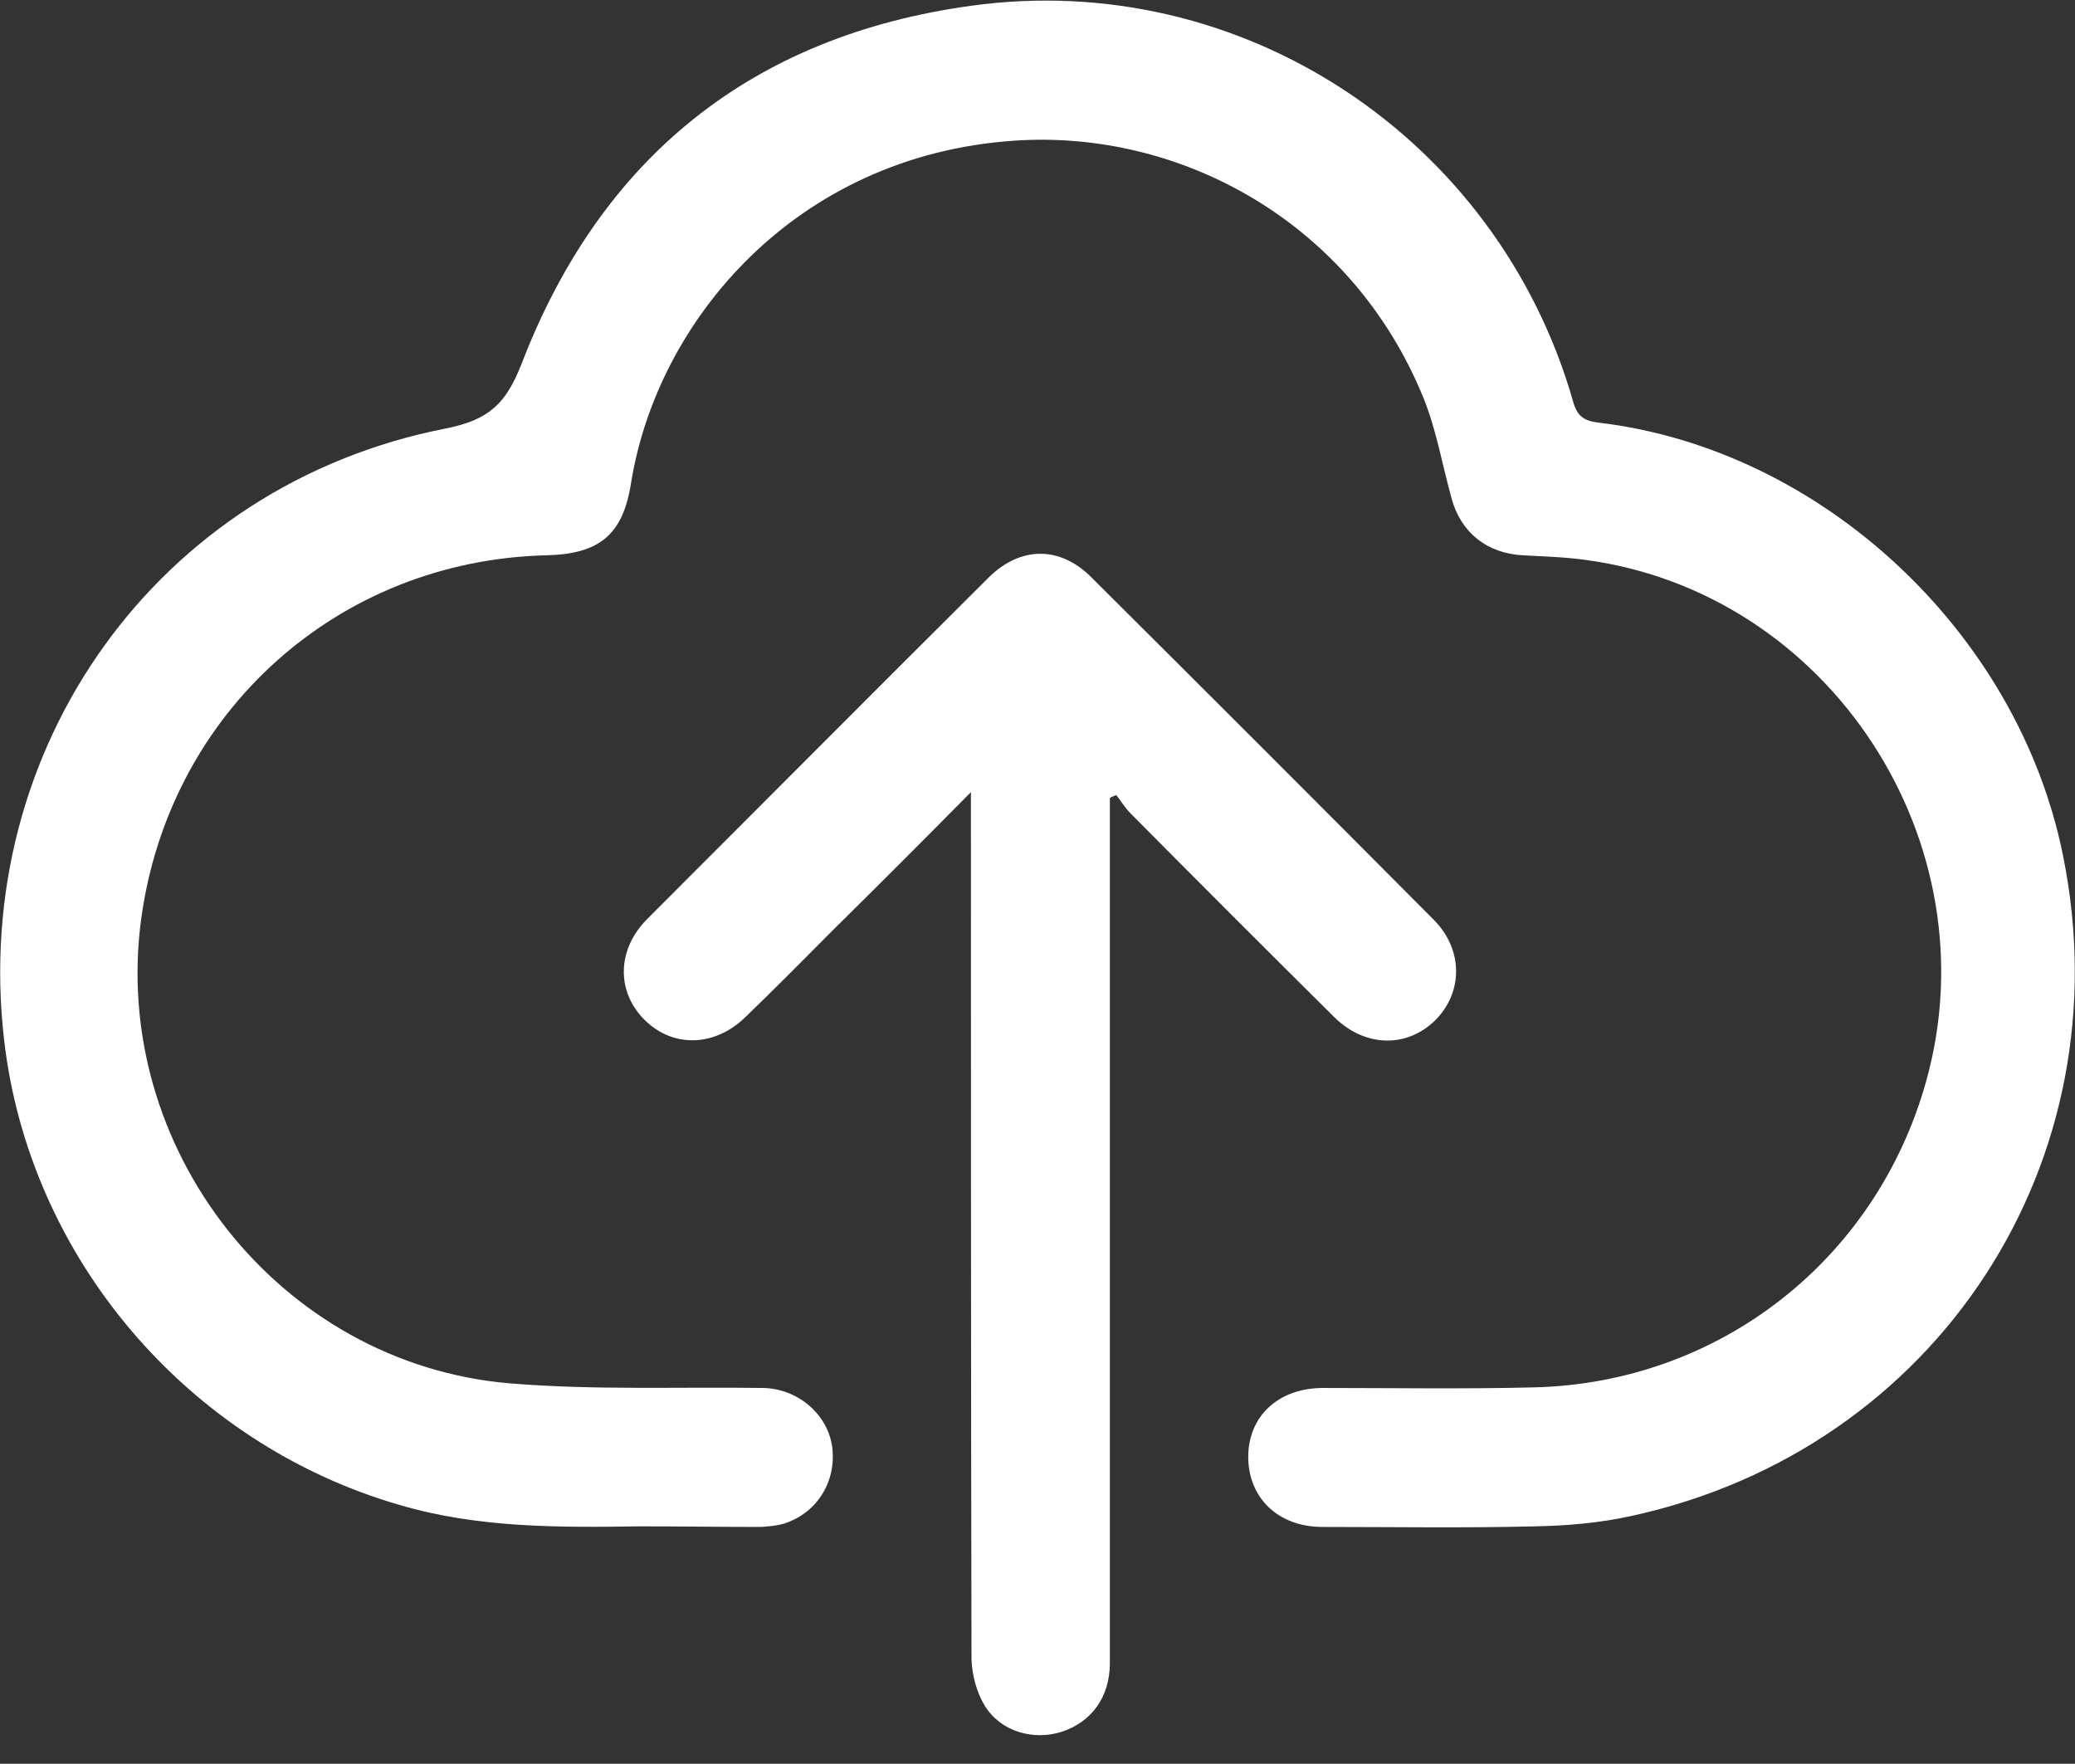
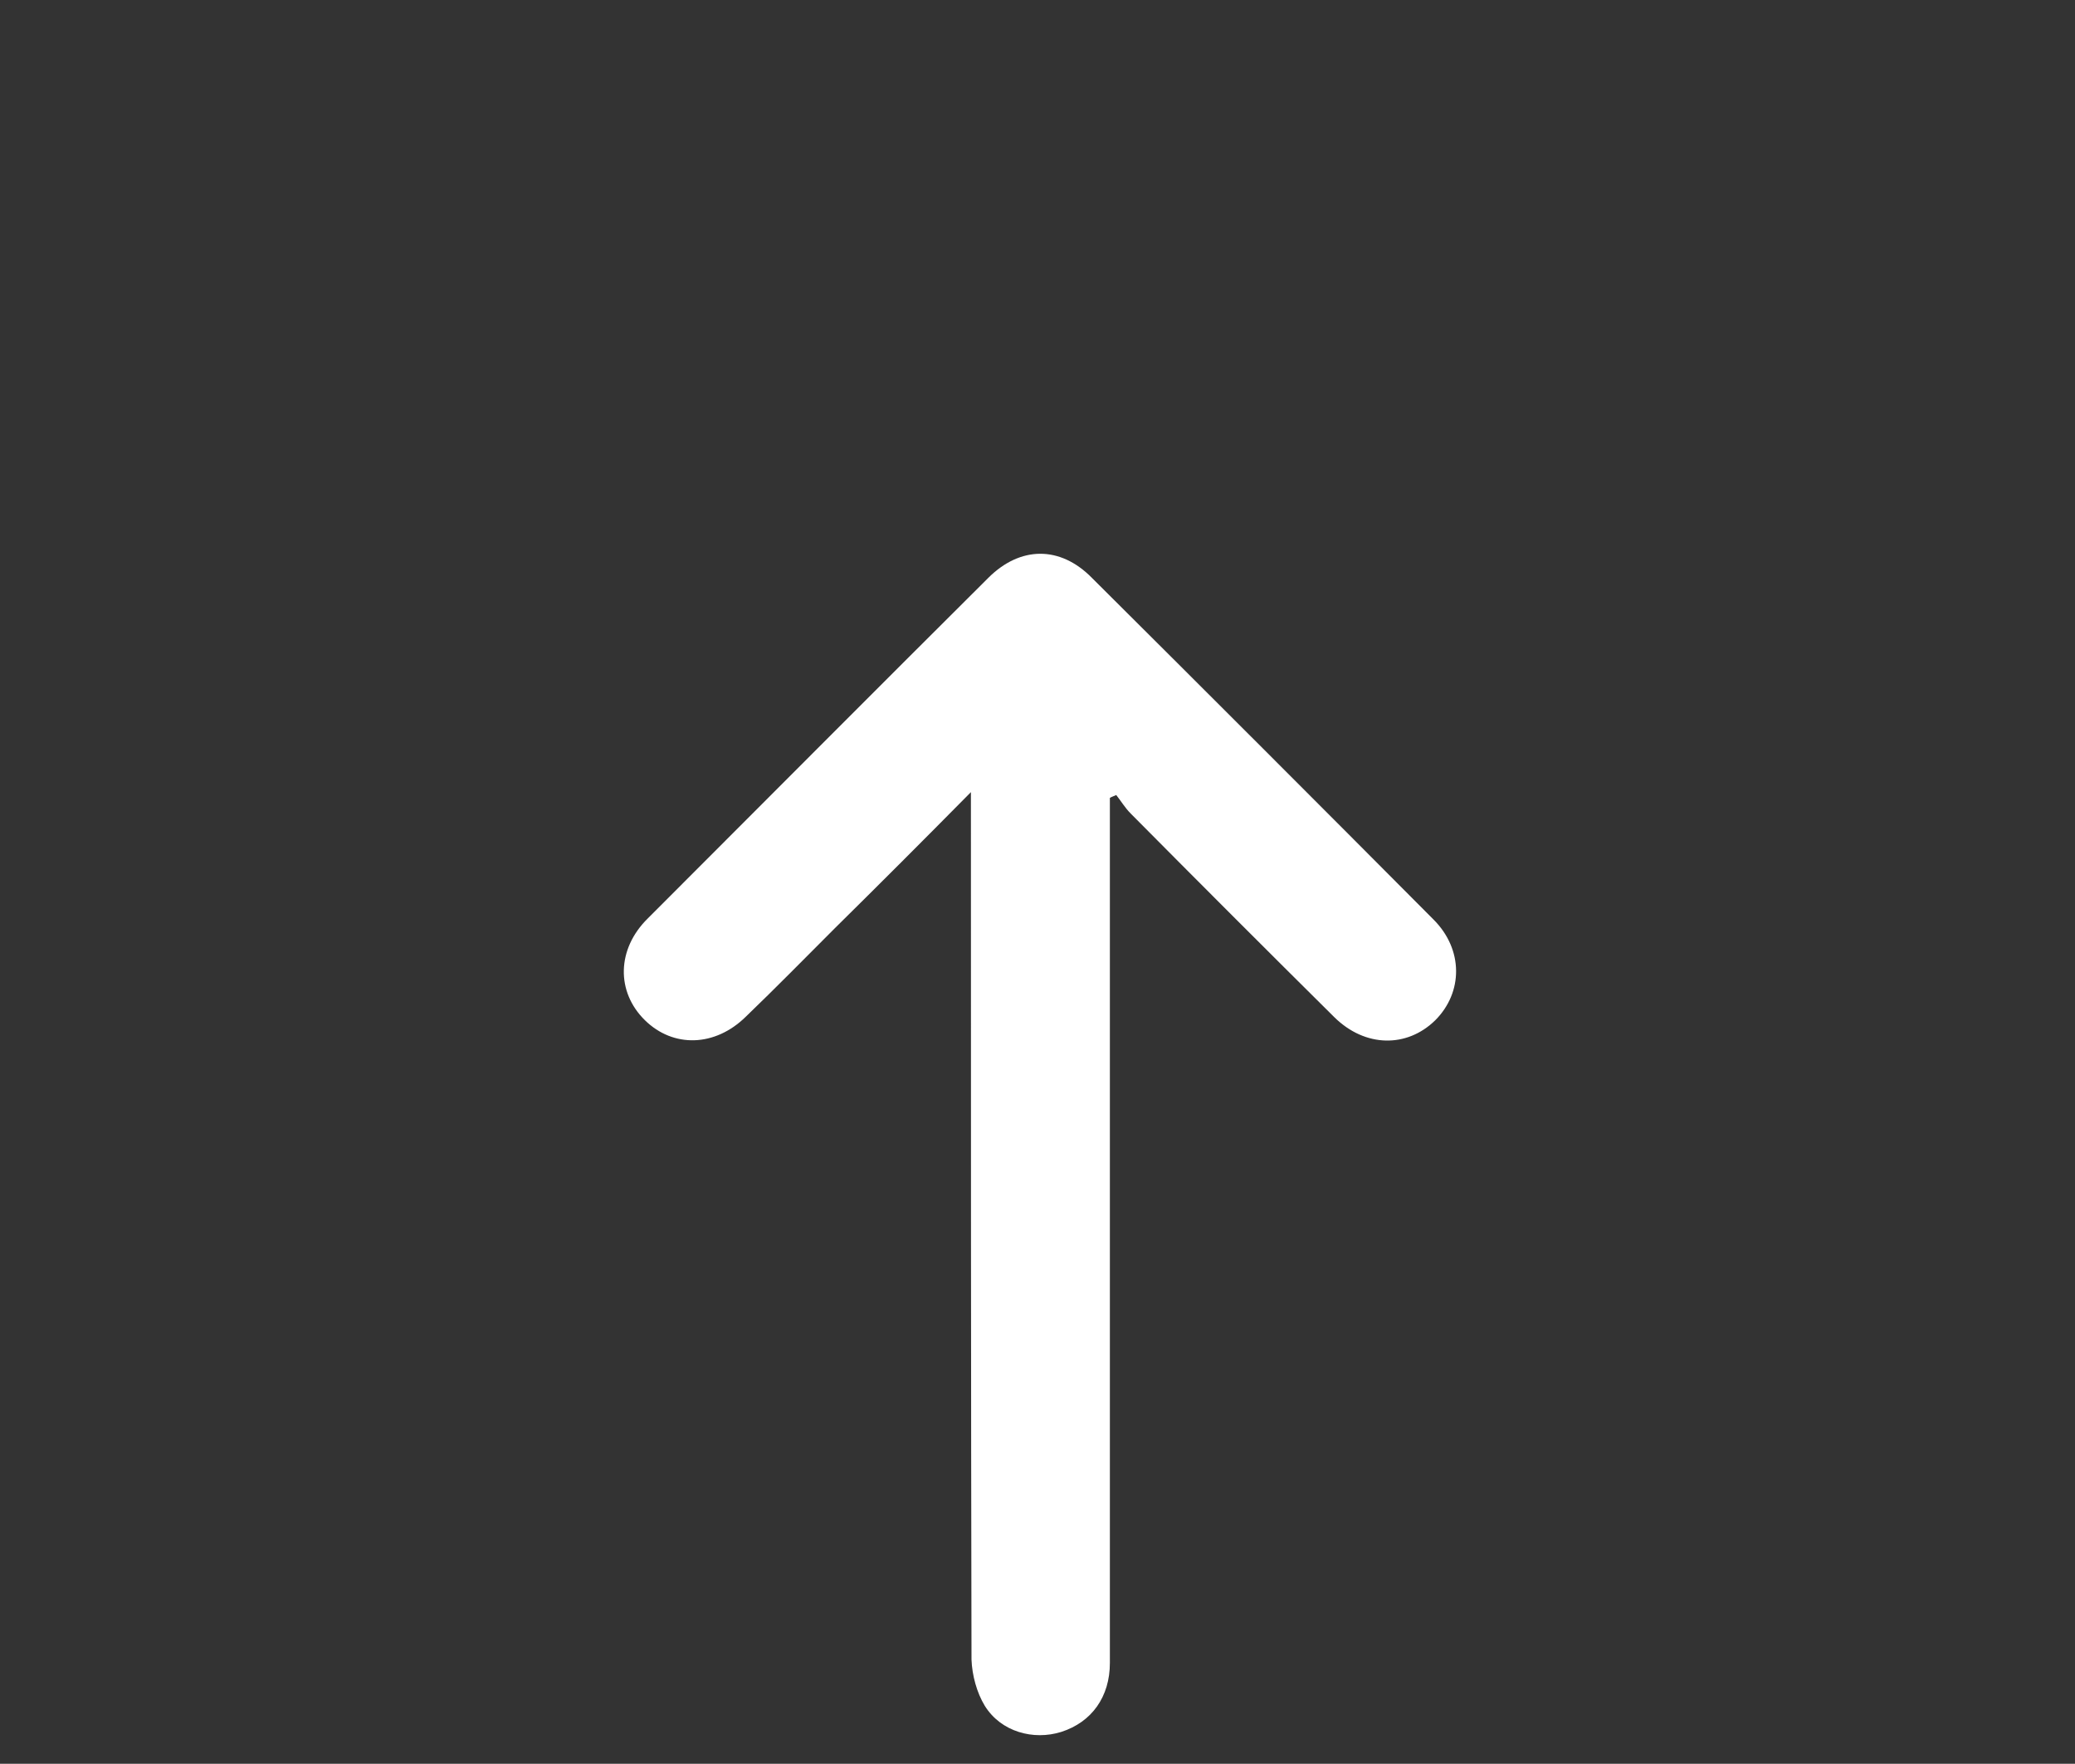
<svg xmlns="http://www.w3.org/2000/svg" version="1.1" id="Layer_1" x="0px" y="0px" viewBox="0 0 358.4 304.6" style="enable-background:new 0 0 358.4 304.6;" xml:space="preserve">
  <rect x="0" y="0" width="358.4" height="304.6" fill="#333333" stroke="none" />
  <style type="text/css">
	.st0{fill:#FFFFFF;}
</style>
-   <path class="st0" d="M110.5,263.6c-14,0.2-27.9,0.3-41.5-3.7C32.4,249.3,5,217.2,0.7,179.5C-5.1,129.1,27.3,83.7,77,74  c7.5-1.5,10.4-4.3,13.1-11.2c13.7-35.6,39.8-56.6,77.6-61.8c46.8-6.5,91,22.9,104,68.3c0.7,2.6,1.9,3.4,4.5,3.7  c38.5,4.6,72.3,36.2,80.1,74.6c10.8,52.9-21.7,102.7-74.5,114.2c-5.4,1.2-11.1,1.7-16.7,1.8c-12.2,0.3-24.5,0.1-36.7,0.1  c-7.6,0-12.8-5-12.8-12.1c0-7.1,5.3-11.9,12.9-11.9c12.1,0,24.2,0.2,36.3-0.1c32.1-0.7,59.3-22,67.9-52.9  c11.5-41.2-16.6-84.3-58.8-90c-3.6-0.5-7.2-0.6-10.8-0.8c-6.2-0.3-10.8-3.9-12.4-9.9c-1.6-5.8-2.6-11.7-4.8-17.2  c-12.4-30.5-42.1-46.5-70.8-44.5c-37.7,2.6-61.6,31.1-66.1,59.1c-1.4,9-5.5,12.3-14.7,12.5c-35.9,0.9-65,27-69.9,62.7  C19,198.2,48.2,235.5,88,238.9c14.5,1.2,29.2,0.6,43.8,0.8c5.9,0.1,11,4.4,11.9,9.9c0.9,6-2.4,11.6-8.2,13.5c-1.3,0.4-2.7,0.5-4,0.6  C124.4,263.7,117.5,263.6,110.5,263.6z" />
  <path class="st0" d="M167.7,136.8c-8.3,8.4-15.9,16-23.5,23.5c-5.1,5.1-10.2,10.3-15.4,15.3c-5.3,5.2-12.5,5.4-17.4,0.6  c-5-4.9-4.9-12.3,0.5-17.6c19.6-19.6,39.1-39.2,58.8-58.8c5.5-5.5,12.4-5.6,17.9,0c19.7,19.6,39.4,39.3,59,59  c5.2,5.2,5.1,12.6,0.3,17.4c-4.9,4.8-12.1,4.7-17.4-0.5c-11.8-11.7-23.5-23.4-35.2-35.2c-1-1-1.7-2.2-2.5-3.2  c-0.4,0.2-0.8,0.3-1.1,0.5c0,1.3,0,2.6,0,3.8c0,48.5,0,97.1,0,145.6c0,5.8-3.1,10.2-8.4,11.9c-4.8,1.5-10.4,0-13.2-4.5  c-1.4-2.3-2.2-5.3-2.3-8c-0.1-48.2-0.1-96.3-0.1-144.5C167.7,140.7,167.7,139.3,167.7,136.8z" />
</svg>